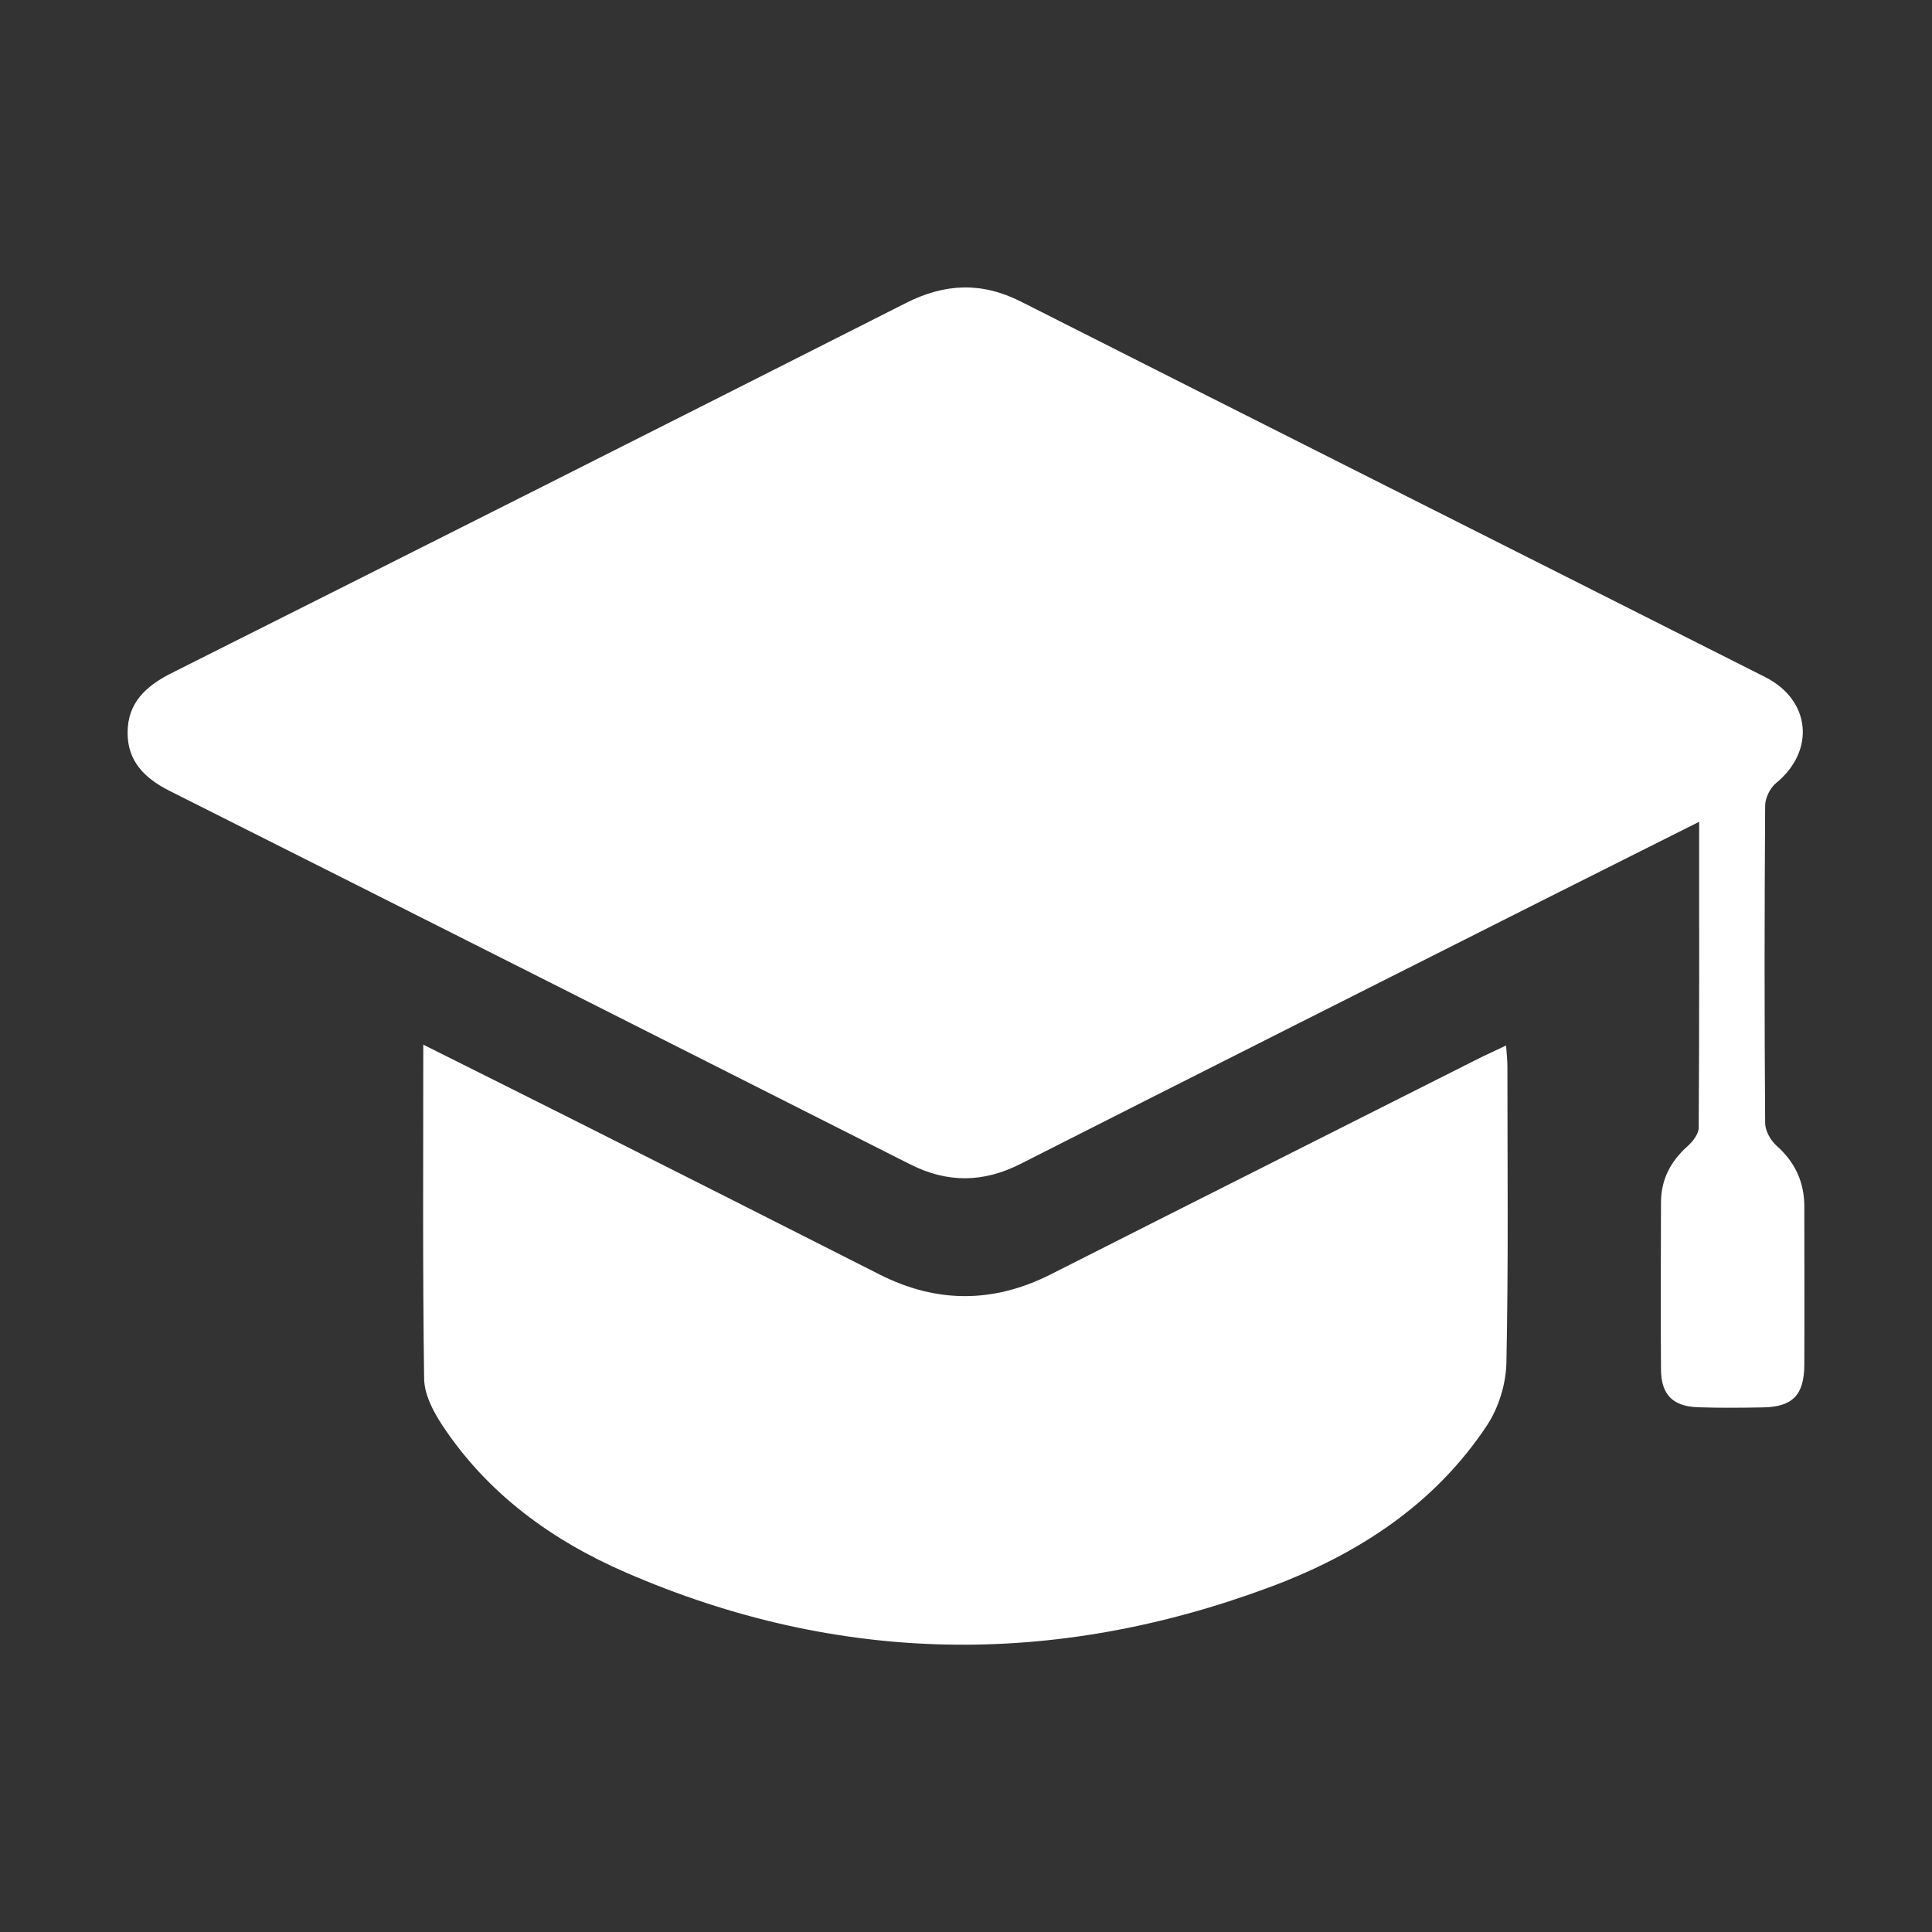
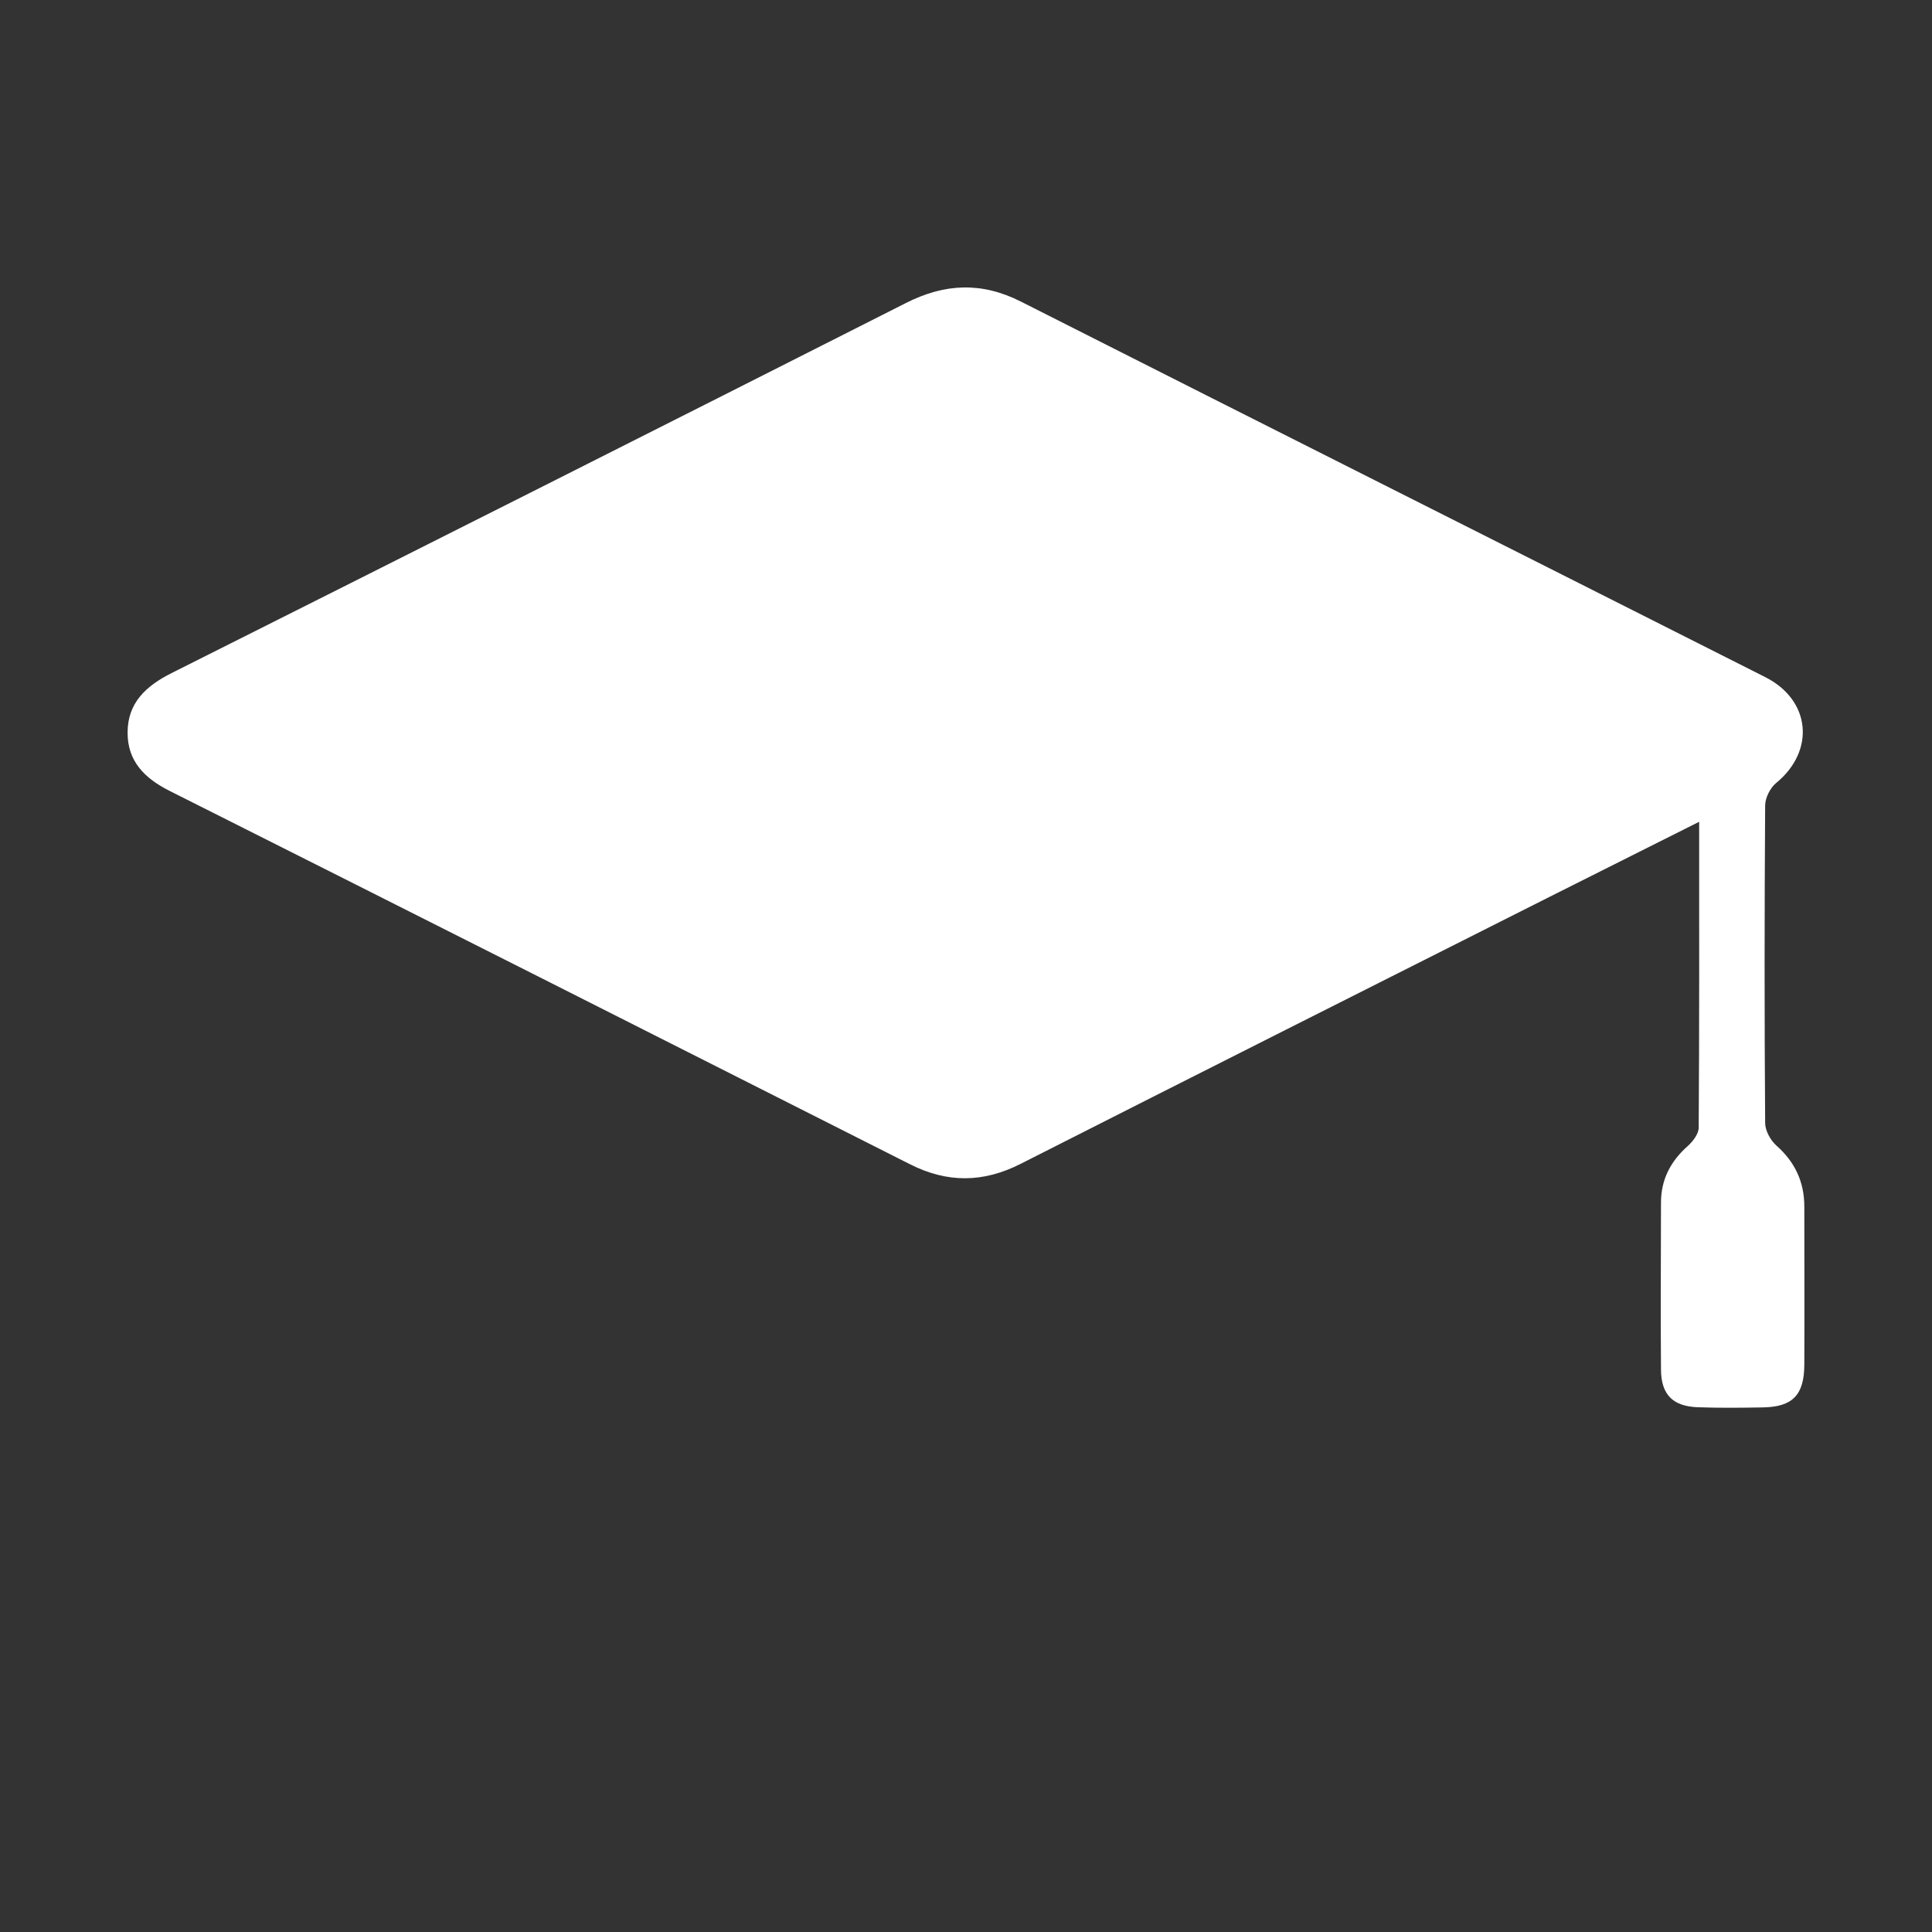
<svg xmlns="http://www.w3.org/2000/svg" id="Layer_2" data-name="Layer 2" width="250.58" height="250.58" viewBox="0 0 250.58 250.58">
  <rect x="0" y="0" width="250.58" height="250.58" fill="#333333" stroke="none" />
  <defs>
    <style>
      .cls-1 {
        fill: none;
      }

      .cls-1, .cls-2 {
        stroke-width: 0px;
      }

      .cls-2 {
        fill: #fff;
      }
    </style>
  </defs>
  <g id="Layer_1-2" data-name="Layer 1">
    <g>
      <g>
        <path class="cls-2" d="M220.39,106.58c-6.86,3.44-13.11,6.57-19.35,9.71-22.89,11.54-45.8,23.06-68.66,34.66-4.86,2.47-9.52,2.5-14.36.05-31.99-16.17-63.99-32.33-96.02-48.42-3.24-1.63-5.46-3.84-5.45-7.56,0-3.86,2.38-6.05,5.7-7.72,31.78-15.95,63.53-31.94,95.25-48,5.04-2.55,9.81-2.76,14.9-.19,32.16,16.28,64.37,32.46,96.55,48.71,5.92,2.99,6.51,9.56,1.42,13.73-.77.63-1.42,1.92-1.43,2.91-.09,13.73-.1,27.46,0,41.19,0,1,.7,2.26,1.48,2.95,2.42,2.15,3.6,4.73,3.6,7.92,0,6.82.03,13.63,0,20.45-.01,3.96-1.51,5.51-5.38,5.57-2.81.05-5.61.08-8.42-.02-3.25-.11-4.77-1.63-4.79-4.89-.06-7.22-.01-14.43,0-21.65,0-3,1.25-5.37,3.48-7.35.66-.59,1.4-1.56,1.41-2.36.09-13.02.06-26.04.06-39.71Z" />
-         <path class="cls-2" d="M54.9,135.49c6.96,3.49,13.48,6.73,19.99,10.01,13.06,6.58,26.12,13.17,39.17,19.79,7.41,3.76,14.78,3.75,22.21,0,18.41-9.32,36.84-18.59,55.27-27.88,1.13-.57,2.29-1.09,3.8-1.81.08,1.19.17,1.93.17,2.68,0,12.83.14,25.67-.13,38.5-.06,2.73-1.01,5.81-2.51,8.08-6.84,10.34-16.86,16.78-28.23,21.01-28.01,10.41-55.93,10.03-83.43-1.9-9.6-4.16-17.96-10.21-23.84-19.11-1.18-1.78-2.33-4-2.36-6.03-.2-14.23-.11-28.46-.11-43.33Z" />
      </g>
      <rect class="cls-1" width="250.58" height="250.58" />
    </g>
  </g>
</svg>